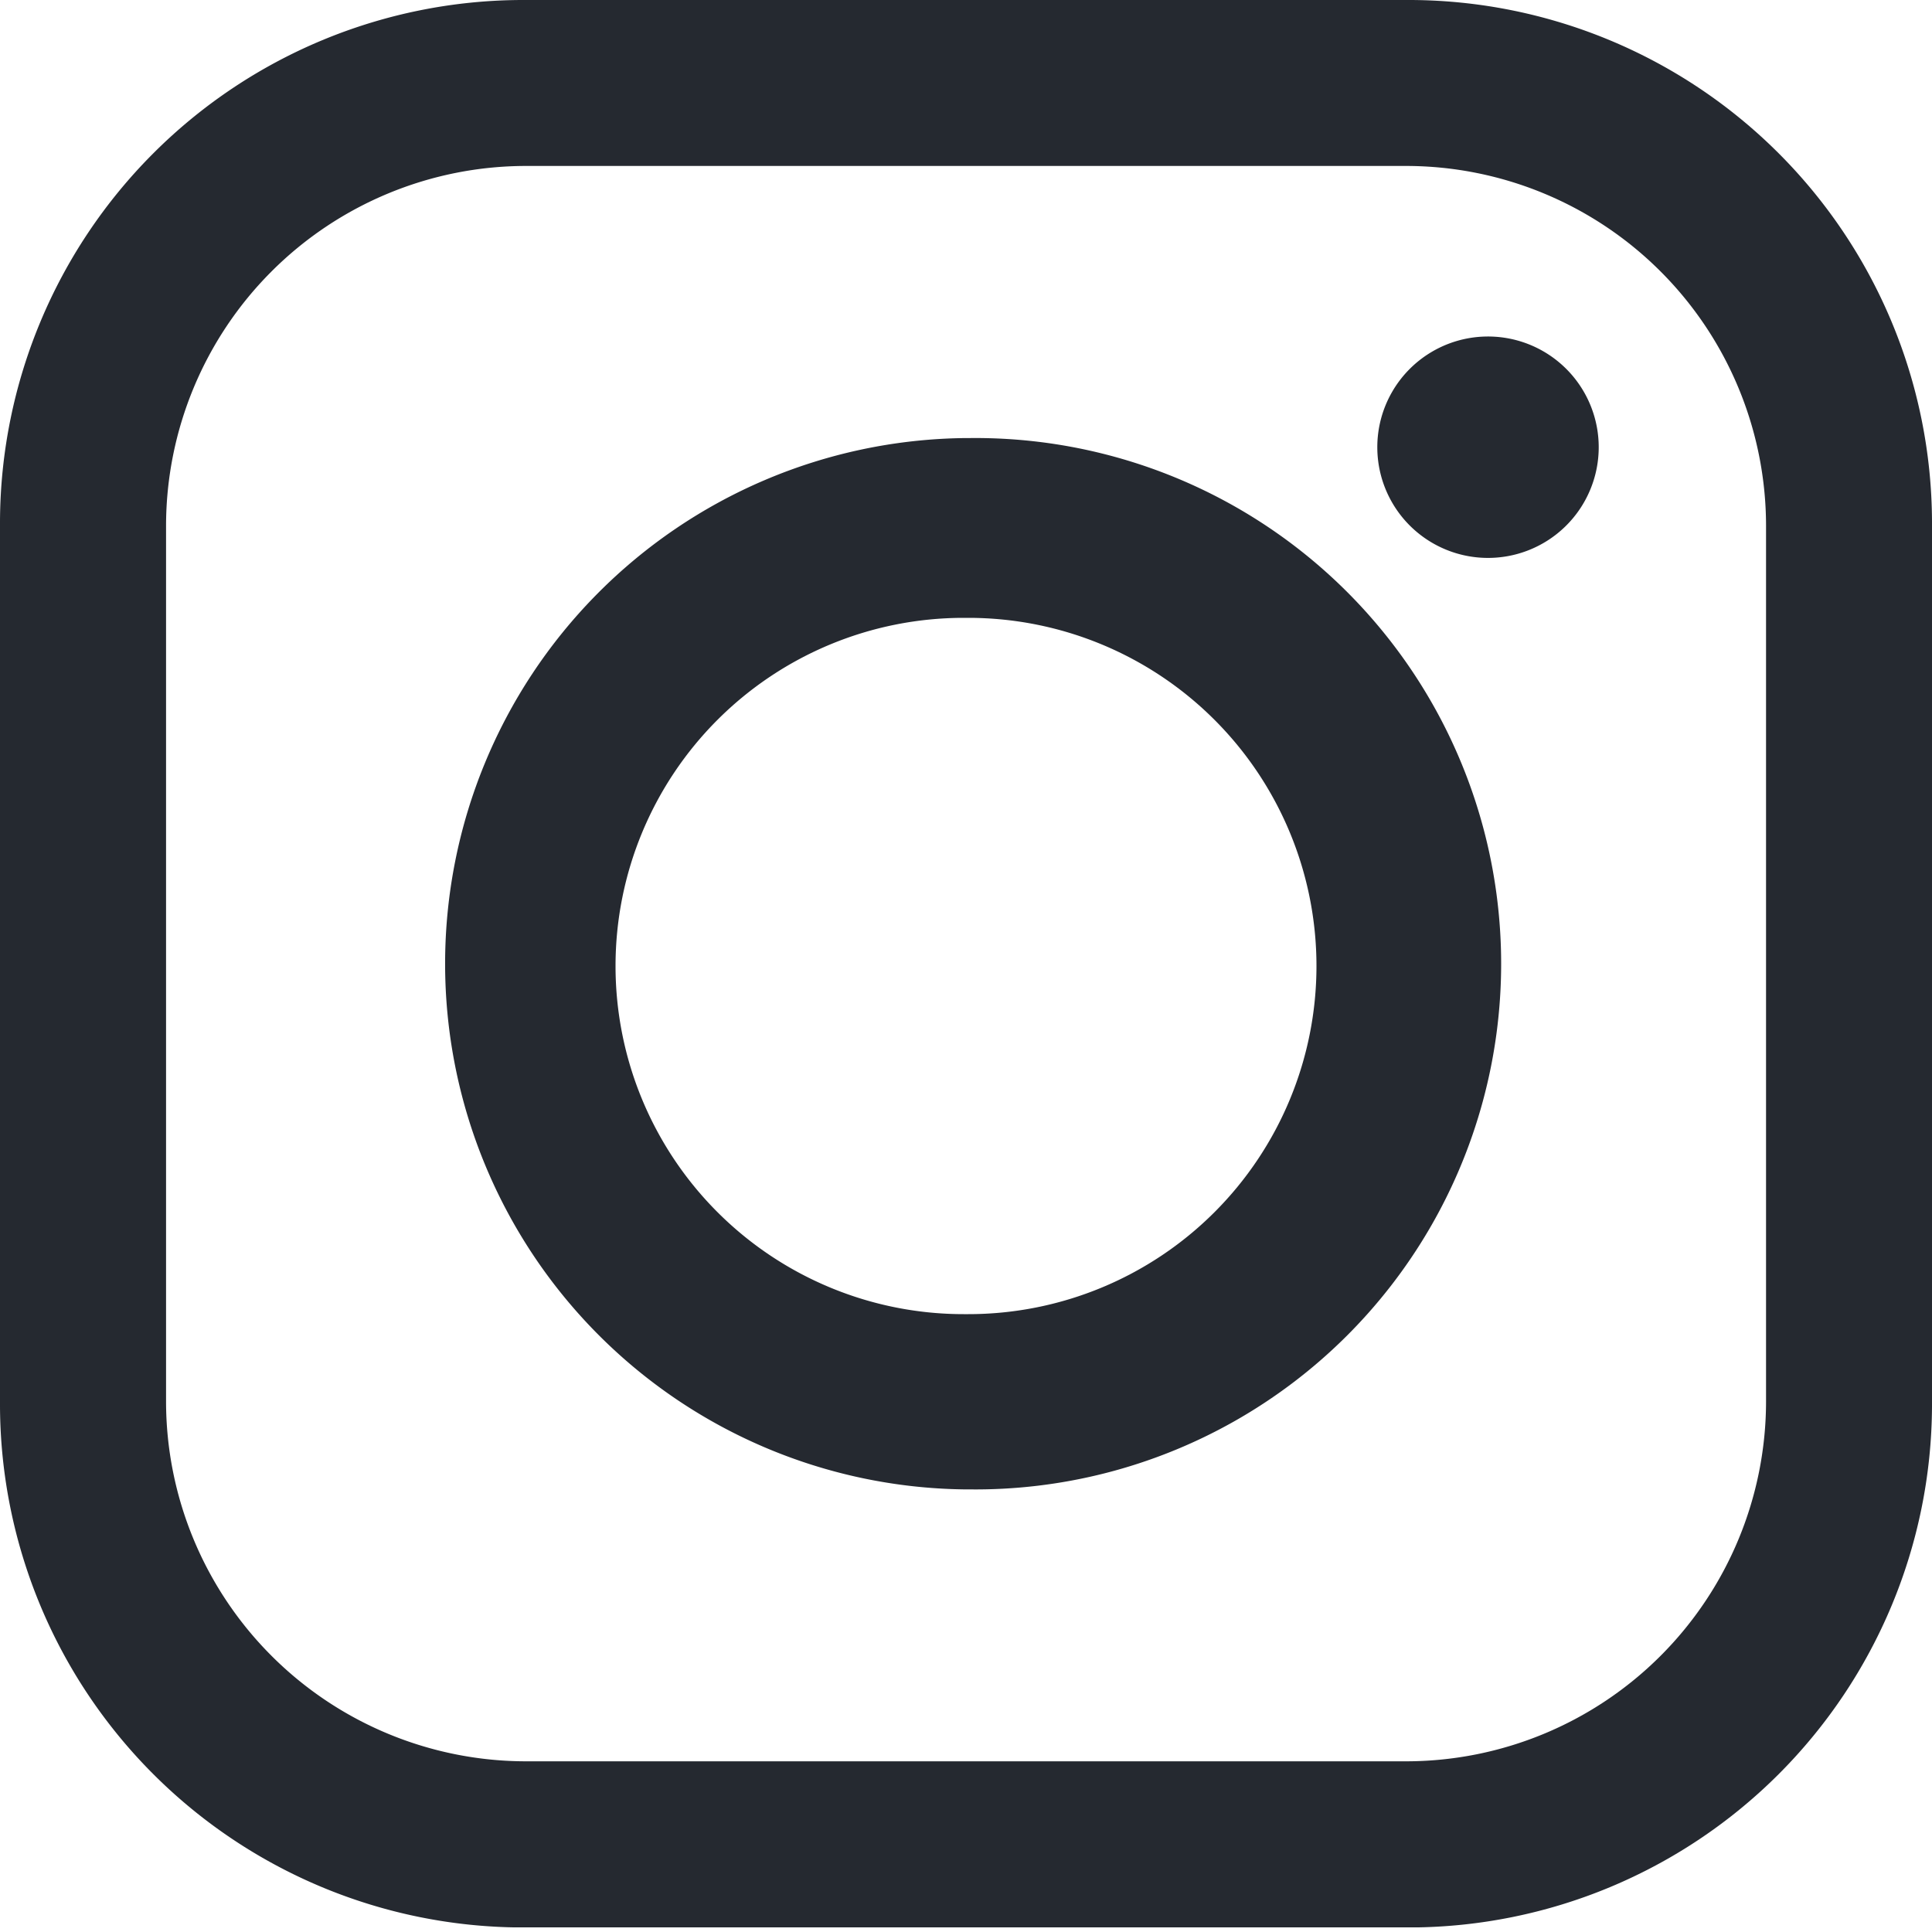
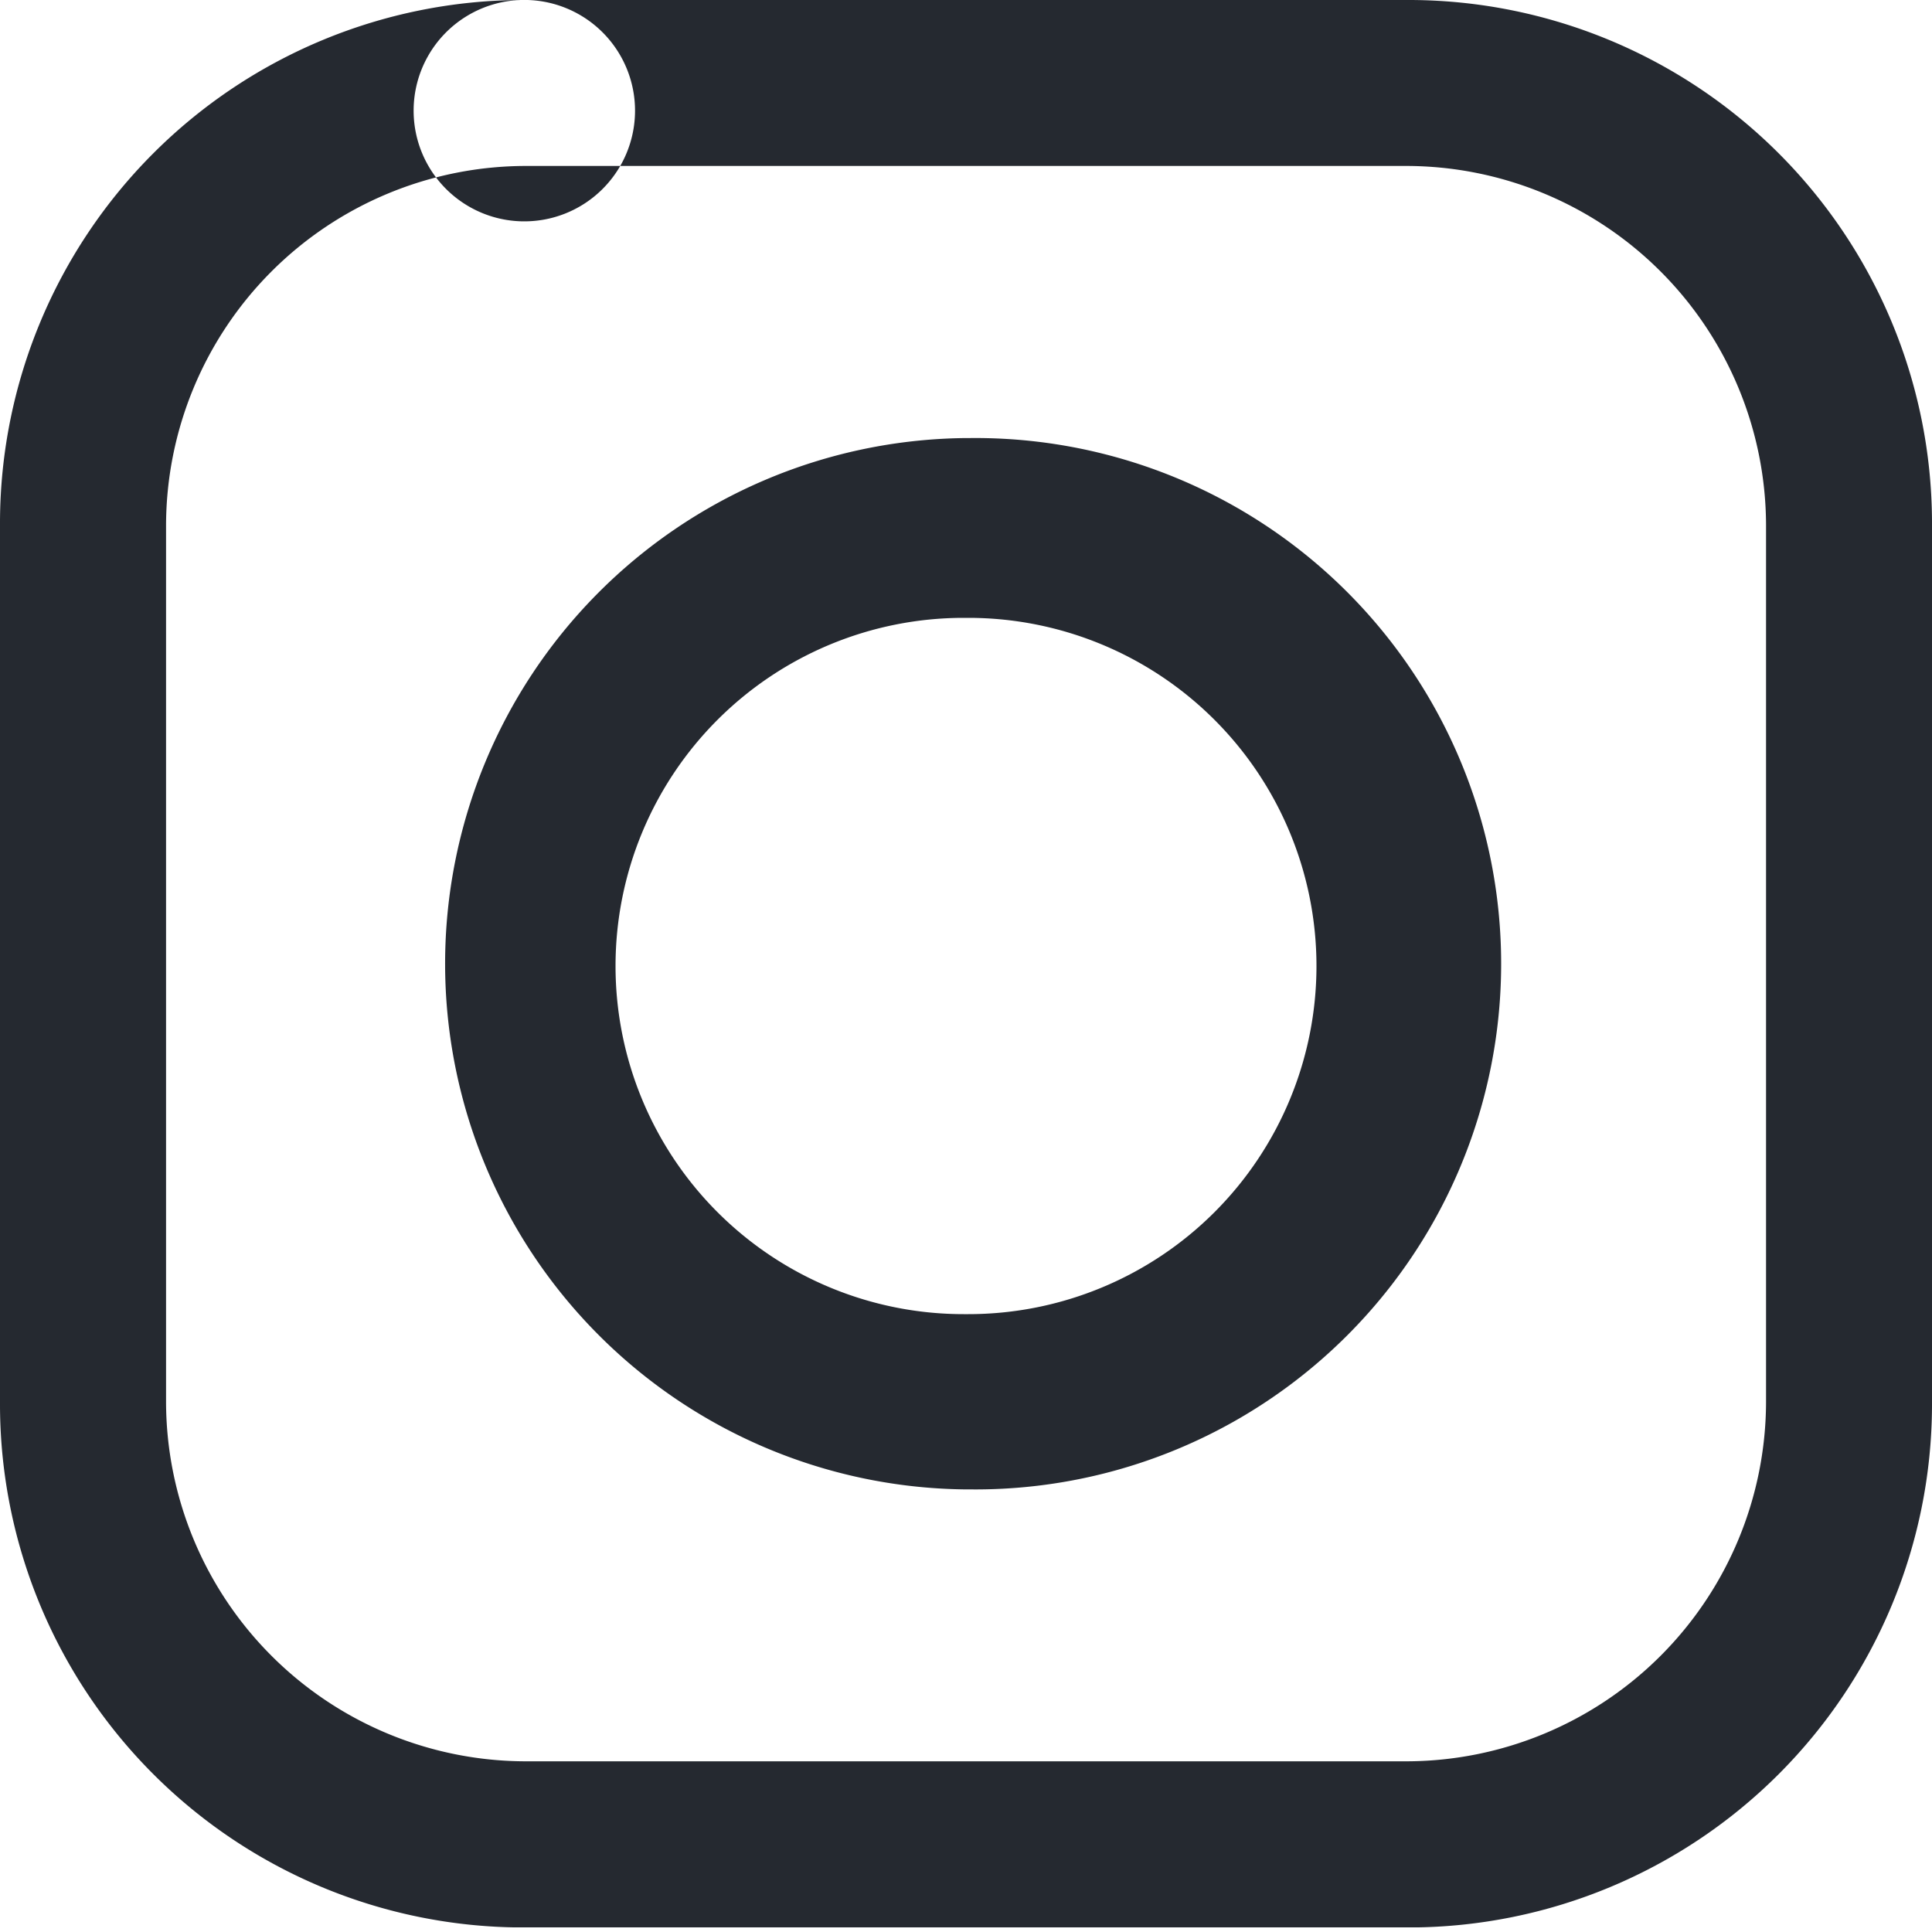
<svg xmlns="http://www.w3.org/2000/svg" width="20" height="20" viewBox="0 0 20 20">
  <defs>
    <clipPath id="a">
      <rect width="20" height="19.952" fill="none" />
    </clipPath>
  </defs>
  <g transform="translate(-1837 -732)">
-     <rect width="20" height="20" transform="translate(1837 732)" fill="#fff" opacity="0" />
    <g transform="translate(1837 732)">
      <g transform="translate(0 0)" clip-path="url(#a)">
-         <path d="M5.394,0h9.213A5.419,5.419,0,0,1,20,5.394v9.165a5.419,5.419,0,0,1-5.394,5.394H5.394A5.419,5.419,0,0,1,0,14.558V5.394A5.419,5.419,0,0,1,5.394,0M15.37,3.484h0a1.146,1.146,0,1,1,0,2.291,1.146,1.146,0,0,1,0-2.291M9.976,4.535h.048a5.442,5.442,0,1,1,0,10.883H9.976a5.442,5.442,0,0,1,0-10.883m0,1.861h.048a3.6,3.6,0,0,1,0,7.208H9.976a3.6,3.6,0,0,1,0-7.208M5.442,1.718h9.117a3.728,3.728,0,0,1,3.723,3.723v9.069a3.728,3.728,0,0,1-3.723,3.723H5.442a3.728,3.728,0,0,1-3.723-3.723V5.442A3.728,3.728,0,0,1,5.442,1.718" transform="translate(0 0)" fill="#252930" fill-rule="evenodd" />
+         <path d="M5.394,0h9.213A5.419,5.419,0,0,1,20,5.394v9.165a5.419,5.419,0,0,1-5.394,5.394H5.394A5.419,5.419,0,0,1,0,14.558V5.394A5.419,5.419,0,0,1,5.394,0h0a1.146,1.146,0,1,1,0,2.291,1.146,1.146,0,0,1,0-2.291M9.976,4.535h.048a5.442,5.442,0,1,1,0,10.883H9.976a5.442,5.442,0,0,1,0-10.883m0,1.861h.048a3.6,3.6,0,0,1,0,7.208H9.976a3.6,3.6,0,0,1,0-7.208M5.442,1.718h9.117a3.728,3.728,0,0,1,3.723,3.723v9.069a3.728,3.728,0,0,1-3.723,3.723H5.442a3.728,3.728,0,0,1-3.723-3.723V5.442A3.728,3.728,0,0,1,5.442,1.718" transform="translate(0 0)" fill="#252930" fill-rule="evenodd" />
      </g>
    </g>
  </g>
</svg>